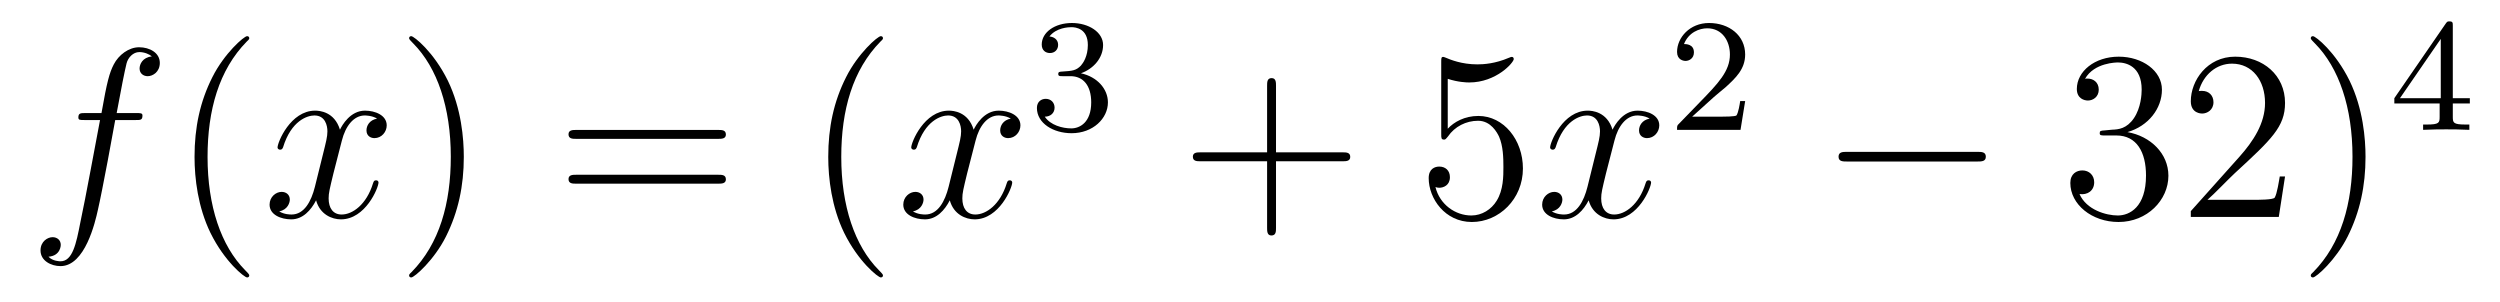
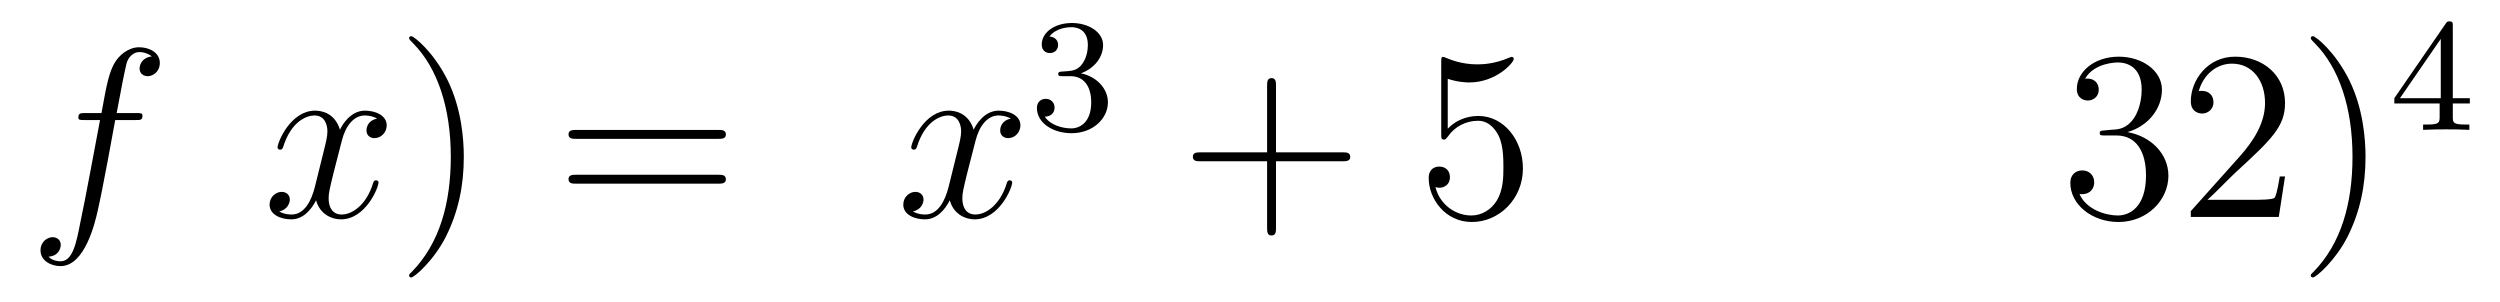
<svg xmlns="http://www.w3.org/2000/svg" height="15pt" version="1.1" viewBox="0 -15 124 15" width="124pt">
  <g id="page1">
    <g transform="matrix(1 0 0 1 -127 650)">
      <path d="M133.732 -659.046C133.971 -659.046 134.066 -659.046 134.066 -659.273C134.066 -659.392 133.971 -659.392 133.755 -659.392H132.787C133.014 -660.623 133.182 -661.472 133.277 -661.855C133.349 -662.142 133.6 -662.417 133.911 -662.417C134.162 -662.417 134.413 -662.309 134.532 -662.202C134.066 -662.154 133.923 -661.807 133.923 -661.604C133.923 -661.365 134.102 -661.221 134.329 -661.221C134.568 -661.221 134.927 -661.424 134.927 -661.879C134.927 -662.381 134.425 -662.656 133.899 -662.656C133.385 -662.656 132.883 -662.273 132.644 -661.807C132.428 -661.388 132.309 -660.958 132.034 -659.392H131.233C131.006 -659.392 130.887 -659.392 130.887 -659.177C130.887 -659.046 130.958 -659.046 131.197 -659.046H131.962C131.747 -657.934 131.257 -655.232 130.982 -653.953C130.779 -652.913 130.6 -652.04 130.002 -652.04C129.966 -652.04 129.619 -652.04 129.404 -652.267C130.014 -652.315 130.014 -652.841 130.014 -652.853C130.014 -653.092 129.834 -653.236 129.608 -653.236C129.368 -653.236 129.01 -653.032 129.01 -652.578C129.01 -652.064 129.536 -651.801 130.002 -651.801C131.221 -651.801 131.723 -653.989 131.855 -654.587C132.07 -655.507 132.656 -658.687 132.715 -659.046H133.732Z" fill-rule="evenodd" />
-       <path d="M139.363 -651.335C139.363 -651.371 139.363 -651.395 139.16 -651.598C137.964 -652.806 137.295 -654.778 137.295 -657.217C137.295 -659.536 137.857 -661.532 139.243 -662.943C139.363 -663.05 139.363 -663.074 139.363 -663.11C139.363 -663.182 139.303 -663.206 139.255 -663.206C139.1 -663.206 138.12 -662.345 137.534 -661.173C136.924 -659.966 136.649 -658.687 136.649 -657.217C136.649 -656.152 136.817 -654.73 137.438 -653.451C138.143 -652.017 139.124 -651.239 139.255 -651.239C139.303 -651.239 139.363 -651.263 139.363 -651.335Z" fill-rule="evenodd" />
      <path d="M145.703 -659.117C145.32 -659.046 145.177 -658.759 145.177 -658.532C145.177 -658.245 145.404 -658.149 145.571 -658.149C145.93 -658.149 146.181 -658.46 146.181 -658.782C146.181 -659.285 145.607 -659.512 145.105 -659.512C144.376 -659.512 143.969 -658.794 143.862 -658.567C143.587 -659.464 142.845 -659.512 142.63 -659.512C141.411 -659.512 140.766 -657.946 140.766 -657.683C140.766 -657.635 140.813 -657.575 140.897 -657.575C140.993 -657.575 141.017 -657.647 141.04 -657.695C141.447 -659.022 142.248 -659.273 142.595 -659.273C143.133 -659.273 143.24 -658.771 143.24 -658.484C143.24 -658.221 143.168 -657.946 143.025 -657.372L142.619 -655.734C142.439 -655.017 142.093 -654.36 141.459 -654.36C141.399 -654.36 141.1 -654.36 140.849 -654.515C141.279 -654.599 141.375 -654.957 141.375 -655.101C141.375 -655.34 141.196 -655.483 140.969 -655.483C140.682 -655.483 140.371 -655.232 140.371 -654.85C140.371 -654.348 140.933 -654.12 141.447 -654.12C142.021 -654.12 142.427 -654.575 142.678 -655.065C142.869 -654.36 143.467 -654.12 143.91 -654.12C145.129 -654.12 145.774 -655.687 145.774 -655.949C145.774 -656.009 145.726 -656.057 145.655 -656.057C145.547 -656.057 145.535 -655.997 145.5 -655.902C145.177 -654.85 144.483 -654.36 143.946 -654.36C143.527 -654.36 143.3 -654.67 143.3 -655.16C143.3 -655.423 143.348 -655.615 143.539 -656.404L143.957 -658.029C144.137 -658.747 144.543 -659.273 145.093 -659.273C145.117 -659.273 145.452 -659.273 145.703 -659.117Z" fill-rule="evenodd" />
      <path d="M150.005 -657.217C150.005 -658.125 149.886 -659.607 149.216 -660.994C148.511 -662.428 147.531 -663.206 147.399 -663.206C147.351 -663.206 147.292 -663.182 147.292 -663.11C147.292 -663.074 147.292 -663.05 147.495 -662.847C148.69 -661.64 149.36 -659.667 149.36 -657.228C149.36 -654.909 148.798 -652.913 147.411 -651.502C147.292 -651.395 147.292 -651.371 147.292 -651.335C147.292 -651.263 147.351 -651.239 147.399 -651.239C147.554 -651.239 148.535 -652.1 149.121 -653.272C149.73 -654.491 150.005 -655.782 150.005 -657.217Z" fill-rule="evenodd" />
      <path d="M162.622 -658.113C162.789 -658.113 163.004 -658.113 163.004 -658.328C163.004 -658.555 162.801 -658.555 162.622 -658.555H155.581C155.413 -658.555 155.198 -658.555 155.198 -658.34C155.198 -658.113 155.401 -658.113 155.581 -658.113H162.622ZM162.622 -655.89C162.789 -655.89 163.004 -655.89 163.004 -656.105C163.004 -656.332 162.801 -656.332 162.622 -656.332H155.581C155.413 -656.332 155.198 -656.332 155.198 -656.117C155.198 -655.89 155.401 -655.89 155.581 -655.89H162.622Z" fill-rule="evenodd" />
-       <path d="M170.795 -651.335C170.795 -651.371 170.795 -651.395 170.592 -651.598C169.396 -652.806 168.727 -654.778 168.727 -657.217C168.727 -659.536 169.289 -661.532 170.676 -662.943C170.795 -663.05 170.795 -663.074 170.795 -663.11C170.795 -663.182 170.735 -663.206 170.687 -663.206C170.532 -663.206 169.552 -662.345 168.966 -661.173C168.356 -659.966 168.081 -658.687 168.081 -657.217C168.081 -656.152 168.249 -654.73 168.87 -653.451C169.575 -652.017 170.556 -651.239 170.687 -651.239C170.735 -651.239 170.795 -651.263 170.795 -651.335Z" fill-rule="evenodd" />
      <path d="M177.135 -659.117C176.752 -659.046 176.609 -658.759 176.609 -658.532C176.609 -658.245 176.836 -658.149 177.003 -658.149C177.362 -658.149 177.613 -658.46 177.613 -658.782C177.613 -659.285 177.039 -659.512 176.537 -659.512C175.808 -659.512 175.401 -658.794 175.294 -658.567C175.019 -659.464 174.278 -659.512 174.063 -659.512C172.843 -659.512 172.197 -657.946 172.197 -657.683C172.197 -657.635 172.245 -657.575 172.329 -657.575C172.425 -657.575 172.449 -657.647 172.473 -657.695C172.879 -659.022 173.68 -659.273 174.027 -659.273C174.565 -659.273 174.672 -658.771 174.672 -658.484C174.672 -658.221 174.6 -657.946 174.457 -657.372L174.051 -655.734C173.871 -655.017 173.525 -654.36 172.891 -654.36C172.831 -654.36 172.533 -654.36 172.281 -654.515C172.712 -654.599 172.807 -654.957 172.807 -655.101C172.807 -655.34 172.628 -655.483 172.401 -655.483C172.114 -655.483 171.803 -655.232 171.803 -654.85C171.803 -654.348 172.365 -654.12 172.879 -654.12C173.453 -654.12 173.859 -654.575 174.11 -655.065C174.302 -654.36 174.899 -654.12 175.342 -654.12C176.561 -654.12 177.206 -655.687 177.206 -655.949C177.206 -656.009 177.158 -656.057 177.087 -656.057C176.979 -656.057 176.967 -655.997 176.932 -655.902C176.609 -654.85 175.915 -654.36 175.377 -654.36C174.959 -654.36 174.732 -654.67 174.732 -655.16C174.732 -655.423 174.78 -655.615 174.971 -656.404L175.389 -658.029C175.569 -658.747 175.975 -659.273 176.525 -659.273C176.549 -659.273 176.884 -659.273 177.135 -659.117Z" fill-rule="evenodd" />
      <path d="M180.096 -661.222C180.726 -661.222 181.124 -660.759 181.124 -659.922C181.124 -658.927 180.558 -658.632 180.136 -658.632C179.697 -658.632 179.1 -658.791 178.821 -659.213C179.108 -659.213 179.307 -659.397 179.307 -659.66C179.307 -659.915 179.124 -660.098 178.869 -660.098C178.654 -660.098 178.431 -659.962 178.431 -659.644C178.431 -658.887 179.243 -658.393 180.152 -658.393C181.212 -658.393 181.953 -659.126 181.953 -659.922C181.953 -660.584 181.427 -661.19 180.614 -661.365C181.243 -661.588 181.713 -662.13 181.713 -662.767C181.713 -663.405 180.997 -663.859 180.168 -663.859C179.315 -663.859 178.67 -663.397 178.67 -662.791C178.67 -662.496 178.869 -662.369 179.076 -662.369C179.323 -662.369 179.483 -662.544 179.483 -662.775C179.483 -663.07 179.228 -663.182 179.052 -663.19C179.387 -663.628 180 -663.652 180.144 -663.652C180.351 -663.652 180.957 -663.588 180.957 -662.767C180.957 -662.209 180.726 -661.875 180.614 -661.747C180.375 -661.5 180.192 -661.484 179.706 -661.452C179.554 -661.445 179.49 -661.437 179.49 -661.333C179.49 -661.222 179.562 -661.222 179.697 -661.222H180.096Z" fill-rule="evenodd" />
      <path d="M190.29 -657.001H193.589C193.757 -657.001 193.972 -657.001 193.972 -657.217C193.972 -657.444 193.769 -657.444 193.589 -657.444H190.29V-660.743C190.29 -660.91 190.29 -661.126 190.074 -661.126C189.848 -661.126 189.848 -660.922 189.848 -660.743V-657.444H186.548C186.381 -657.444 186.166 -657.444 186.166 -657.228C186.166 -657.001 186.369 -657.001 186.548 -657.001H189.848V-653.702C189.848 -653.535 189.848 -653.32 190.062 -653.32C190.29 -653.32 190.29 -653.523 190.29 -653.702V-657.001Z" fill-rule="evenodd" />
      <path d="M198.808 -661.09C199.321 -660.922 199.74 -660.91 199.871 -660.91C201.222 -660.91 202.082 -661.902 202.082 -662.07C202.082 -662.118 202.058 -662.178 201.988 -662.178C201.964 -662.178 201.94 -662.178 201.832 -662.13C201.162 -661.843 200.588 -661.807 200.278 -661.807C199.489 -661.807 198.926 -662.046 198.7 -662.142C198.616 -662.178 198.592 -662.178 198.581 -662.178C198.485 -662.178 198.485 -662.106 198.485 -661.914V-658.364C198.485 -658.149 198.485 -658.077 198.628 -658.077C198.688 -658.077 198.7 -658.089 198.82 -658.233C199.154 -658.723 199.716 -659.01 200.314 -659.01C200.947 -659.01 201.258 -658.424 201.354 -658.221C201.557 -657.754 201.569 -657.169 201.569 -656.714C201.569 -656.26 201.569 -655.579 201.234 -655.041C200.971 -654.611 200.504 -654.312 199.979 -654.312C199.189 -654.312 198.413 -654.85 198.198 -655.722C198.258 -655.698 198.329 -655.687 198.389 -655.687C198.592 -655.687 198.916 -655.806 198.916 -656.212C198.916 -656.547 198.688 -656.738 198.389 -656.738C198.174 -656.738 197.863 -656.631 197.863 -656.165C197.863 -655.148 198.676 -653.989 200.003 -653.989C201.354 -653.989 202.537 -655.125 202.537 -656.643C202.537 -658.065 201.581 -659.249 200.326 -659.249C199.644 -659.249 199.118 -658.95 198.808 -658.615V-661.09Z" fill-rule="evenodd" />
-       <path d="M208.823 -659.117C208.44 -659.046 208.296 -658.759 208.296 -658.532C208.296 -658.245 208.524 -658.149 208.691 -658.149C209.05 -658.149 209.3 -658.46 209.3 -658.782C209.3 -659.285 208.727 -659.512 208.224 -659.512C207.496 -659.512 207.089 -658.794 206.982 -658.567C206.706 -659.464 205.966 -659.512 205.75 -659.512C204.53 -659.512 203.885 -657.946 203.885 -657.683C203.885 -657.635 203.933 -657.575 204.017 -657.575C204.113 -657.575 204.137 -657.647 204.16 -657.695C204.566 -659.022 205.368 -659.273 205.715 -659.273C206.252 -659.273 206.36 -658.771 206.36 -658.484C206.36 -658.221 206.288 -657.946 206.144 -657.372L205.739 -655.734C205.559 -655.017 205.212 -654.36 204.578 -654.36C204.518 -654.36 204.22 -654.36 203.969 -654.515C204.4 -654.599 204.494 -654.957 204.494 -655.101C204.494 -655.34 204.316 -655.483 204.089 -655.483C203.802 -655.483 203.491 -655.232 203.491 -654.85C203.491 -654.348 204.053 -654.12 204.566 -654.12C205.14 -654.12 205.547 -654.575 205.798 -655.065C205.99 -654.36 206.587 -654.12 207.029 -654.12C208.248 -654.12 208.894 -655.687 208.894 -655.949C208.894 -656.009 208.846 -656.057 208.775 -656.057C208.667 -656.057 208.655 -655.997 208.619 -655.902C208.296 -654.85 207.602 -654.36 207.065 -654.36C206.647 -654.36 206.419 -654.67 206.419 -655.16C206.419 -655.423 206.467 -655.615 206.658 -656.404L207.077 -658.029C207.257 -658.747 207.662 -659.273 208.213 -659.273C208.237 -659.273 208.572 -659.273 208.823 -659.117Z" fill-rule="evenodd" />
-       <path d="M212.008 -660.186C212.135 -660.305 212.47 -660.568 212.597 -660.68C213.091 -661.134 213.56 -661.572 213.56 -662.297C213.56 -663.245 212.764 -663.859 211.768 -663.859C210.812 -663.859 210.182 -663.134 210.182 -662.425C210.182 -662.034 210.493 -661.978 210.605 -661.978C210.772 -661.978 211.019 -662.098 211.019 -662.401C211.019 -662.815 210.62 -662.815 210.526 -662.815C210.756 -663.397 211.29 -663.596 211.68 -663.596C212.422 -663.596 212.804 -662.967 212.804 -662.297C212.804 -661.468 212.222 -660.863 211.282 -659.899L210.278 -658.863C210.182 -658.775 210.182 -658.759 210.182 -658.56H213.33L213.56 -659.986H213.313C213.29 -659.827 213.227 -659.428 213.131 -659.277C213.083 -659.213 212.477 -659.213 212.35 -659.213H210.931L212.008 -660.186Z" fill-rule="evenodd" />
-       <path d="M225.078 -656.989C225.281 -656.989 225.497 -656.989 225.497 -657.228C225.497 -657.468 225.281 -657.468 225.078 -657.468H218.611C218.407 -657.468 218.192 -657.468 218.192 -657.228C218.192 -656.989 218.407 -656.989 218.611 -656.989H225.078Z" fill-rule="evenodd" />
      <path d="M231.398 -658.532C231.194 -658.52 231.146 -658.507 231.146 -658.4C231.146 -658.281 231.206 -658.281 231.421 -658.281H231.972C232.987 -658.281 233.442 -657.444 233.442 -656.296C233.442 -654.73 232.63 -654.312 232.043 -654.312C231.469 -654.312 230.489 -654.587 230.143 -655.376C230.525 -655.316 230.872 -655.531 230.872 -655.961C230.872 -656.308 230.621 -656.547 230.286 -656.547C229.999 -656.547 229.688 -656.38 229.688 -655.926C229.688 -654.862 230.753 -653.989 232.079 -653.989C233.502 -653.989 234.553 -655.077 234.553 -656.284C234.553 -657.384 233.669 -658.245 232.522 -658.448C233.562 -658.747 234.232 -659.619 234.232 -660.552C234.232 -661.496 233.251 -662.189 232.091 -662.189C230.896 -662.189 230.011 -661.46 230.011 -660.588C230.011 -660.109 230.382 -660.014 230.561 -660.014C230.812 -660.014 231.098 -660.193 231.098 -660.552C231.098 -660.934 230.812 -661.102 230.549 -661.102C230.477 -661.102 230.454 -661.102 230.418 -661.09C230.872 -661.902 231.996 -661.902 232.055 -661.902C232.45 -661.902 233.227 -661.723 233.227 -660.552C233.227 -660.325 233.191 -659.655 232.844 -659.141C232.486 -658.615 232.079 -658.579 231.756 -658.567L231.398 -658.532ZM240.338 -656.248H240.076C240.04 -656.045 239.944 -655.387 239.824 -655.196C239.741 -655.089 239.059 -655.089 238.7 -655.089H236.489C236.812 -655.364 237.541 -656.129 237.852 -656.416C239.669 -658.089 240.338 -658.711 240.338 -659.894C240.338 -661.269 239.25 -662.189 237.864 -662.189C236.477 -662.189 235.664 -661.006 235.664 -659.978C235.664 -659.368 236.19 -659.368 236.226 -659.368C236.477 -659.368 236.788 -659.547 236.788 -659.93C236.788 -660.265 236.561 -660.492 236.226 -660.492C236.118 -660.492 236.094 -660.492 236.058 -660.48C236.286 -661.293 236.932 -661.843 237.708 -661.843C238.724 -661.843 239.346 -660.994 239.346 -659.894C239.346 -658.878 238.76 -657.993 238.079 -657.228L235.664 -654.527V-654.24H240.028L240.338 -656.248ZM244.33 -657.217C244.33 -658.125 244.21 -659.607 243.54 -660.994C242.836 -662.428 241.855 -663.206 241.723 -663.206C241.675 -663.206 241.615 -663.182 241.615 -663.11C241.615 -663.074 241.615 -663.05 241.819 -662.847C243.014 -661.64 243.684 -659.667 243.684 -657.228C243.684 -654.909 243.122 -652.913 241.735 -651.502C241.615 -651.395 241.615 -651.371 241.615 -651.335C241.615 -651.263 241.675 -651.239 241.723 -651.239C241.878 -651.239 242.858 -652.1 243.445 -653.272C244.055 -654.491 244.33 -655.782 244.33 -657.217Z" fill-rule="evenodd" />
      <path d="M248.659 -663.716C248.659 -663.875 248.659 -663.939 248.492 -663.939C248.389 -663.939 248.381 -663.931 248.3 -663.819L245.759 -660.13V-659.867H248.006V-659.205C248.006 -658.911 247.982 -658.823 247.369 -658.823H247.186V-658.56C247.862 -658.584 247.879 -658.584 248.333 -658.584S248.803 -658.584 249.48 -658.56V-658.823H249.296C248.683 -658.823 248.659 -658.911 248.659 -659.205V-659.867H249.504V-660.13H248.659V-663.716ZM248.062 -663.07V-660.13H246.038L248.062 -663.07Z" fill-rule="evenodd" />
    </g>
  </g>
</svg>